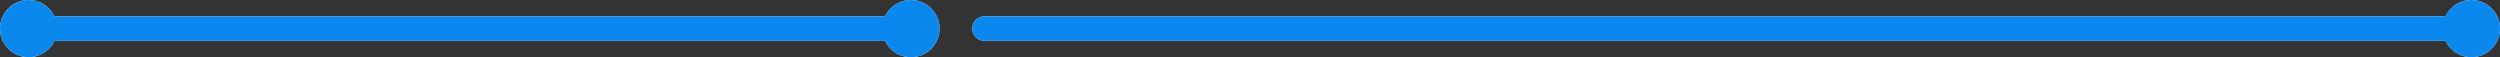
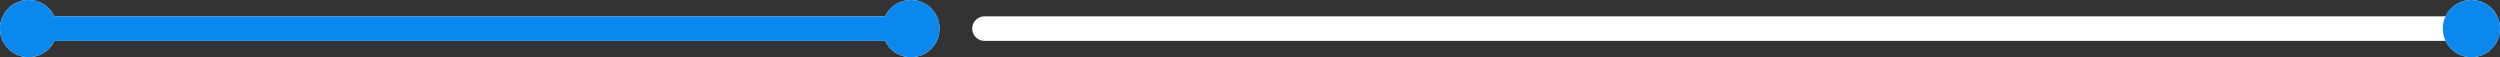
<svg xmlns="http://www.w3.org/2000/svg" width="306px" height="7px" viewBox="0 0 306 7">
  <rect x="0" y="0" width="306" height="7" fill="#333333" stroke="none" />
  <title>Group</title>
  <g id="Layout" stroke="none" stroke-width="1" fill="none" fill-rule="evenodd">
    <g id="Blog" transform="translate(-139, -368)">
      <g id="Group" transform="translate(139, 368)">
        <g id="Group-Copy-4">
          <circle id="Oval" fill="#FFFFFF" cx="3.5" cy="3.5" r="3.5" />
          <circle id="Oval" fill="#FFFFFF" cx="111.5" cy="3.5" r="3.5" />
          <circle id="Oval-Copy" fill="#FFFFFF" cx="302.5" cy="3.5" r="3.5" />
          <line x1="3" y1="3.5" x2="111.5" y2="3.5" id="Line-Copy-2" stroke="#FFFFFF" stroke-width="3" stroke-linecap="round" />
          <line x1="120.5" y1="3.5" x2="303.5" y2="3.5" id="Line-Copy-4" stroke="#FFFFFF" stroke-width="3" stroke-linecap="round" />
        </g>
        <circle id="Oval" fill="#0B88EE" cx="3.5" cy="3.5" r="3.5" />
        <circle id="Oval" fill="#0B88EE" cx="111.5" cy="3.5" r="3.5" />
        <circle id="Oval-Copy" fill="#0B88EE" cx="302.5" cy="3.5" r="3.5" />
        <line x1="3" y1="3.5" x2="111.5" y2="3.5" id="Line-Copy-2" stroke="#0B88EE" stroke-width="3" stroke-linecap="round" />
-         <line x1="120.5" y1="3.5" x2="303.5" y2="3.5" id="Line-Copy-4" stroke="#0B88EE" stroke-width="3" stroke-linecap="round" />
      </g>
    </g>
  </g>
</svg>